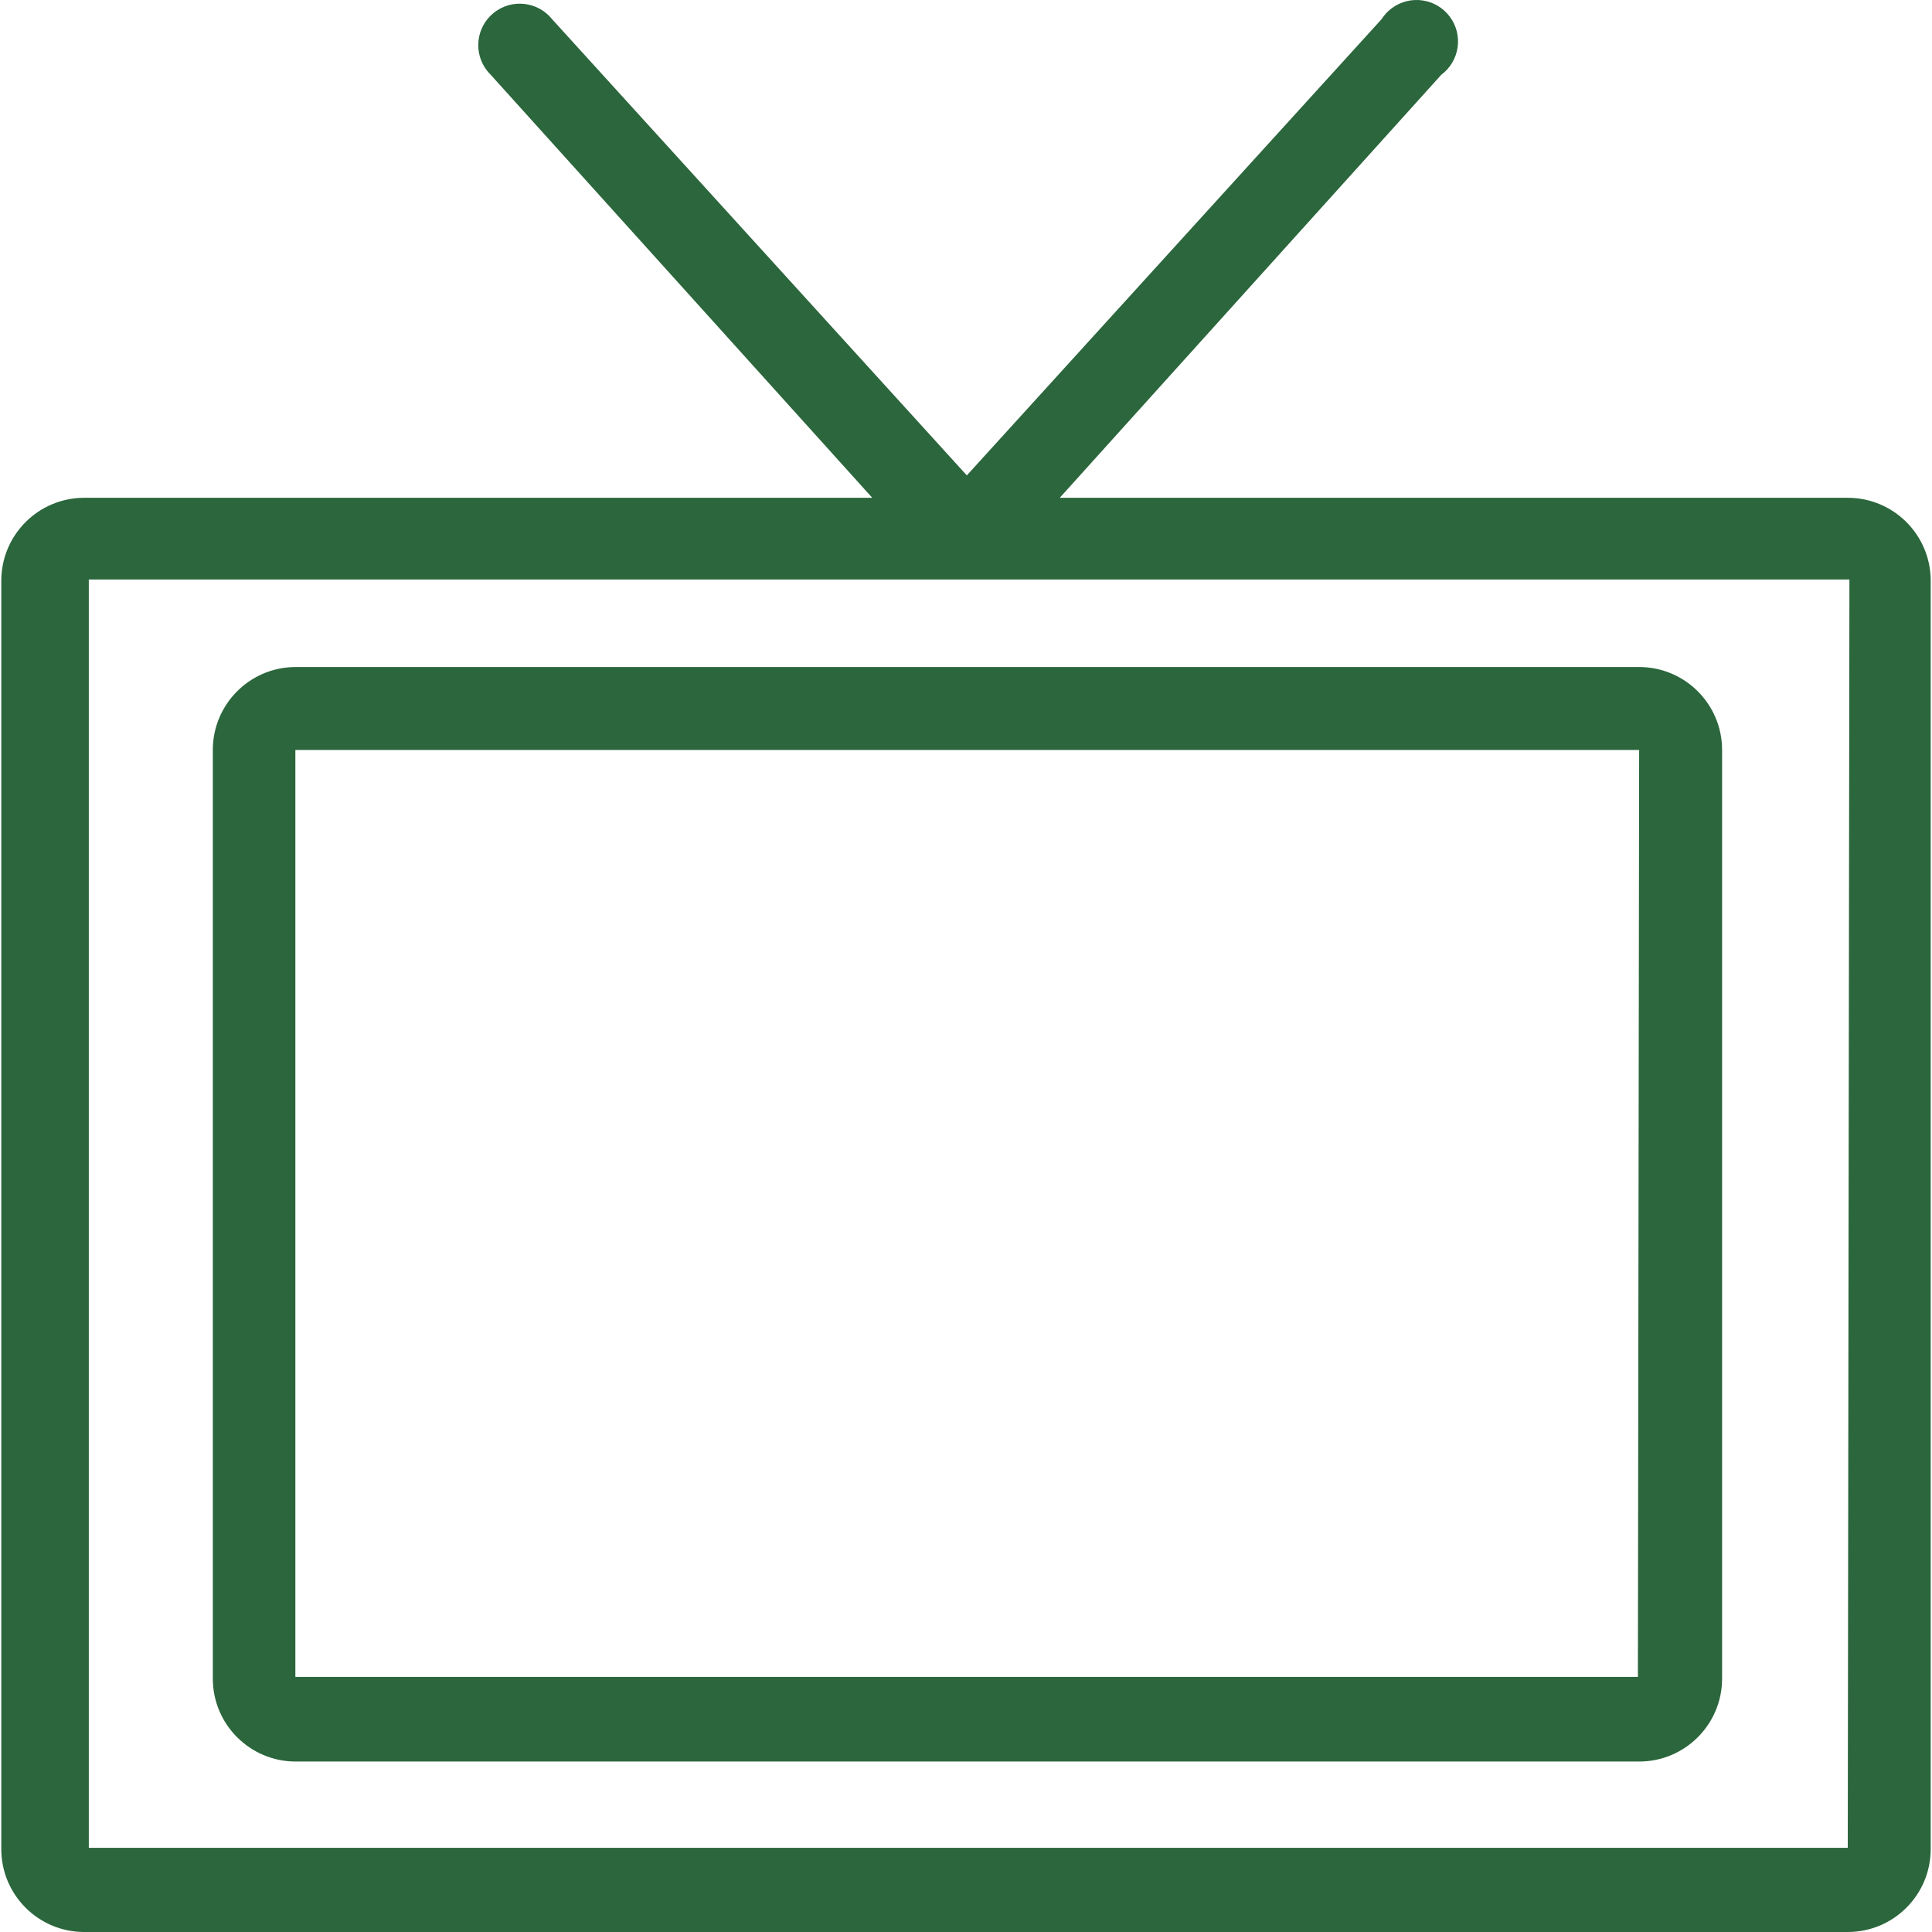
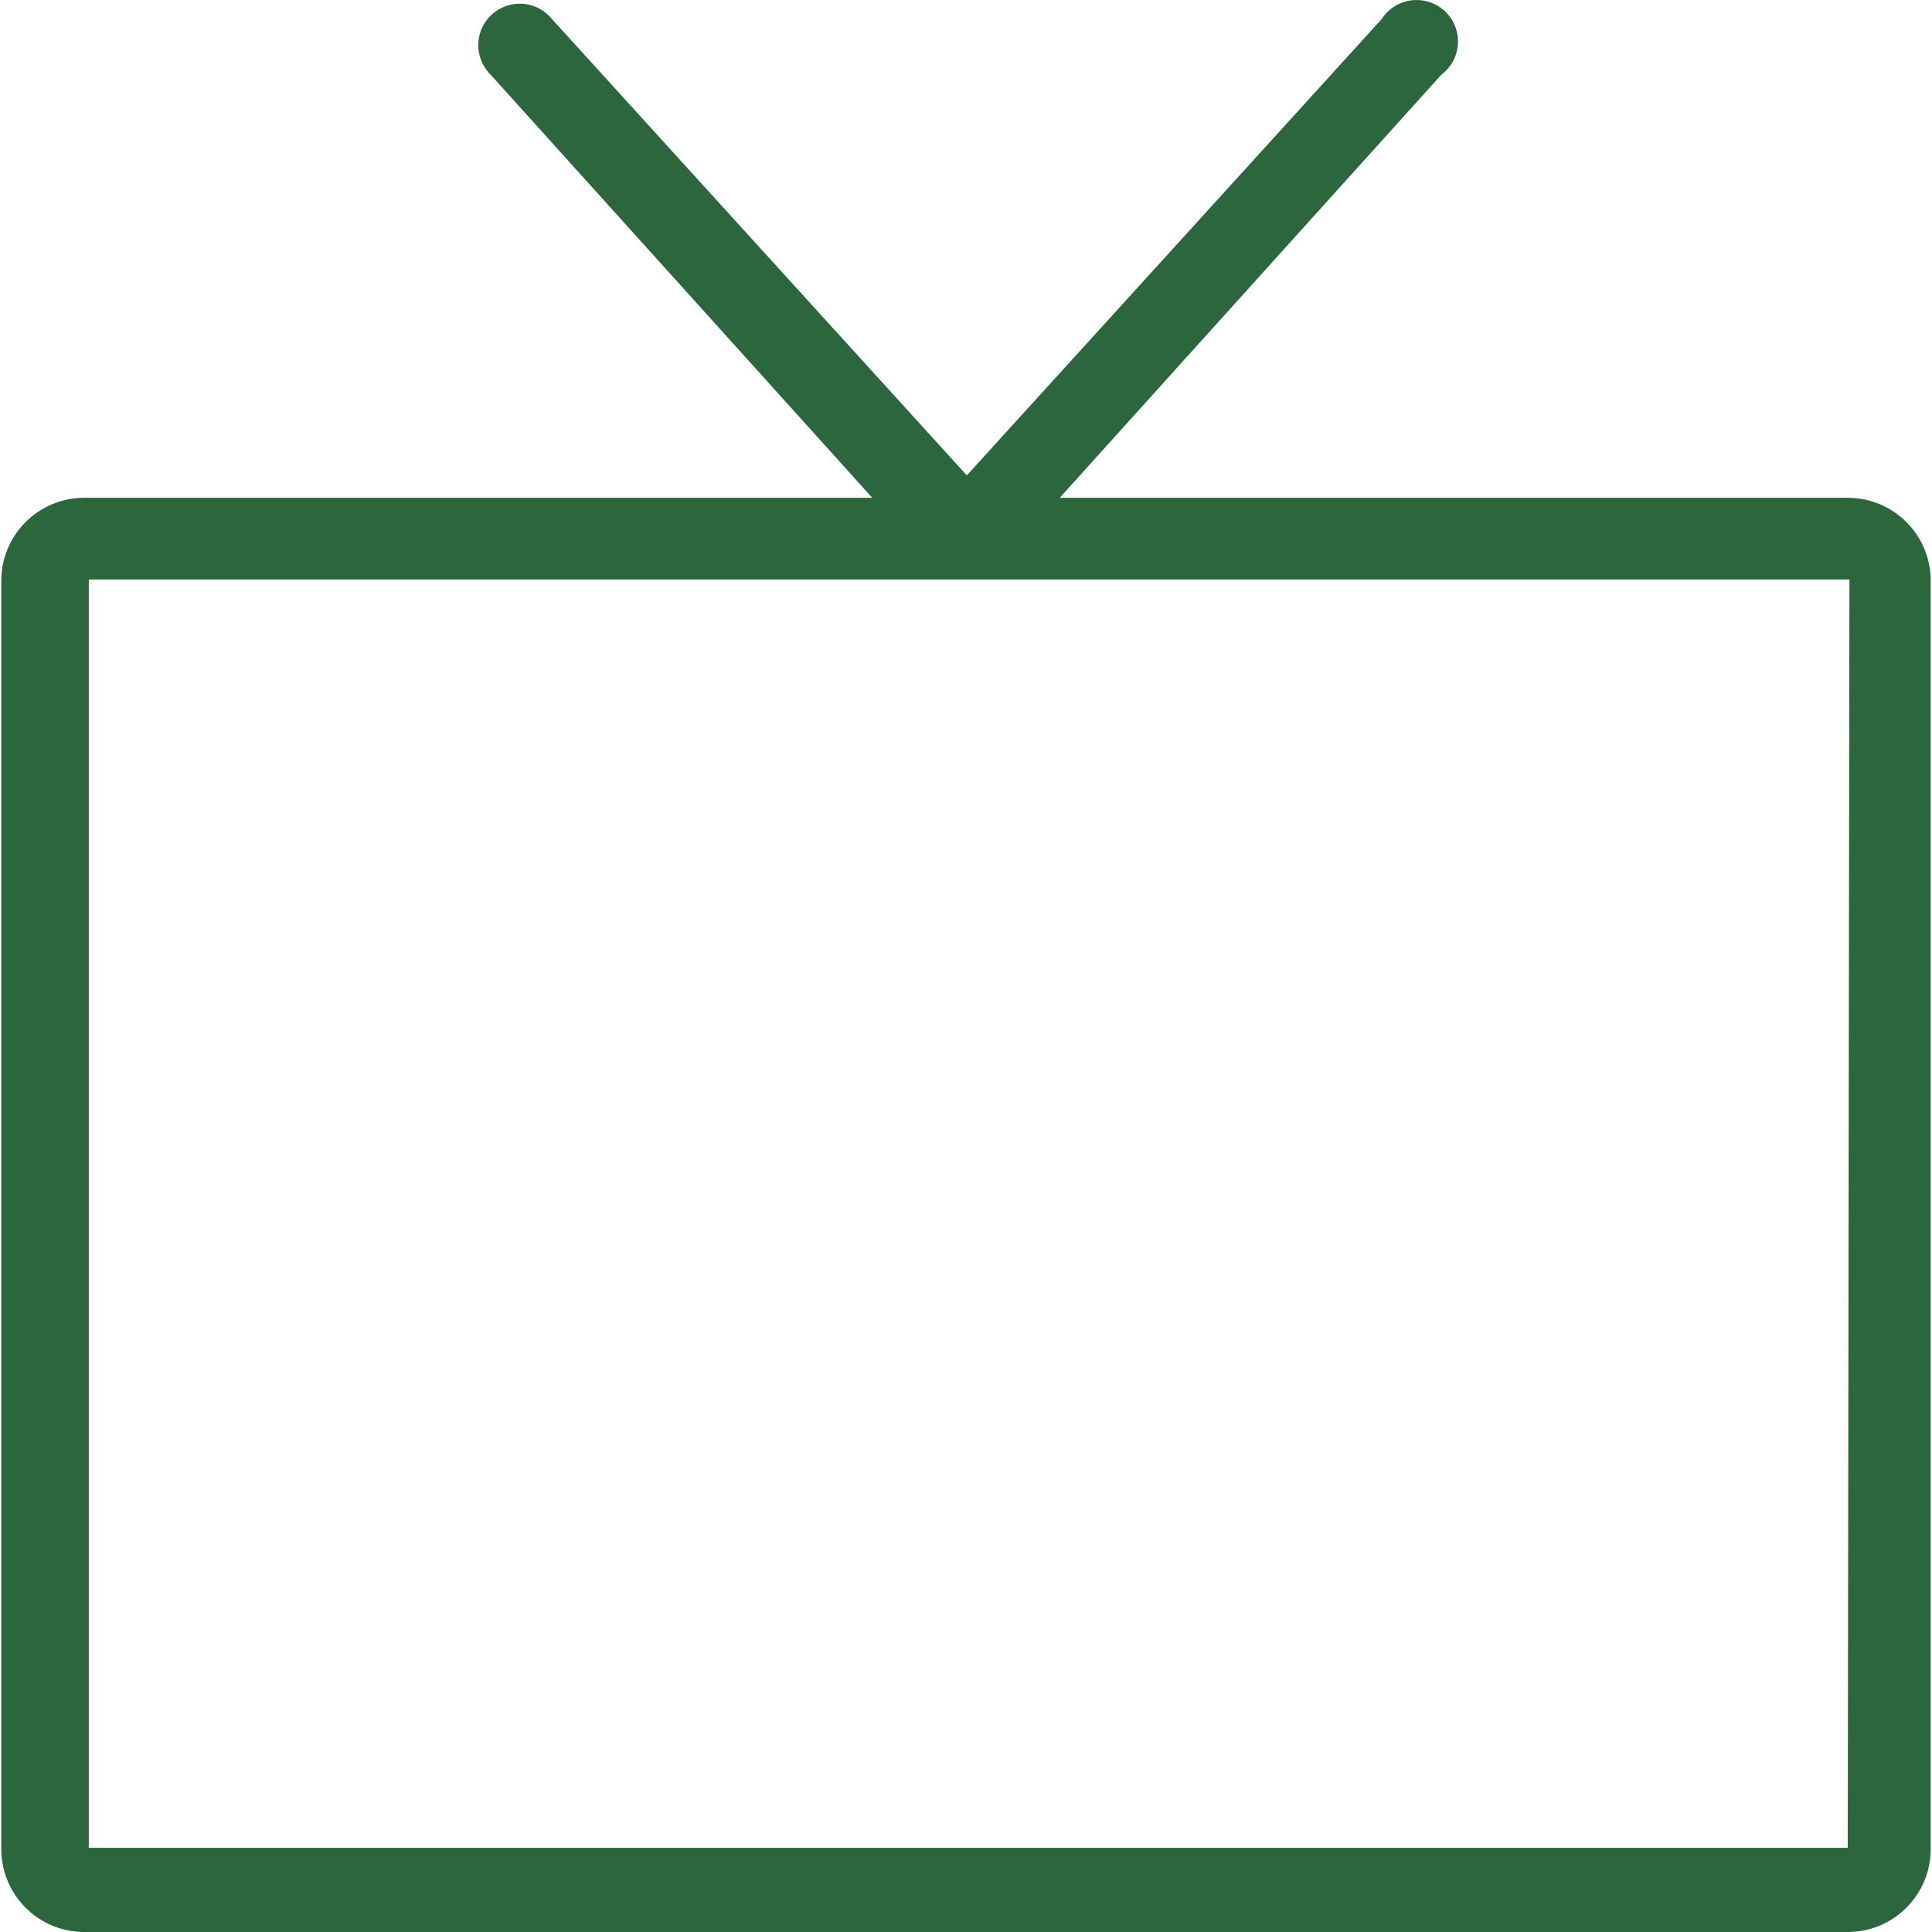
<svg xmlns="http://www.w3.org/2000/svg" version="1.1" id="Capa_1" x="0px" y="0px" viewBox="0 0 372.659 372.659" style="enable-background:new 0 0 372.659 372.659; fill: #2B663C;" xml:space="preserve">
  <g>
    <g>
      <path d="M356.41,96.019h-152l73.6-81.6c3.545-2.637,4.281-7.648,1.644-11.194s-7.648-4.281-11.194-1.644    c-0.78,0.58-1.448,1.298-1.971,2.118l-80,88l-80-88c-2.766-3.445-7.802-3.995-11.247-1.229c-3.445,2.766-3.995,7.802-1.229,11.247    c0.198,0.246,0.41,0.481,0.635,0.702l73.6,81.6h-152c-8.837,0-16,7.163-16,16v244.64c0,8.837,7.163,16,16,16h340.16    c8.837,0,16-7.163,16-16v-244.88C372.279,103.037,365.153,96.019,356.41,96.019z M356.41,356.419H17.13v-244.64h169.2h0.72h0.72    h168.96L356.41,356.419z" />
    </g>
  </g>
  <g>
    <g>
-       <path d="M316.17,128.66H56.81c-8.743,0.131-15.761,7.256-15.76,16v179.12c0,8.837,7.163,16,16,16h259.12c8.837,0,16-7.163,16-16    V144.66C332.17,135.823,325.006,128.66,316.17,128.66z M315.93,323.459H56.97v-178.8h259.2L315.93,323.459z" />
-     </g>
+       </g>
  </g>
</svg>